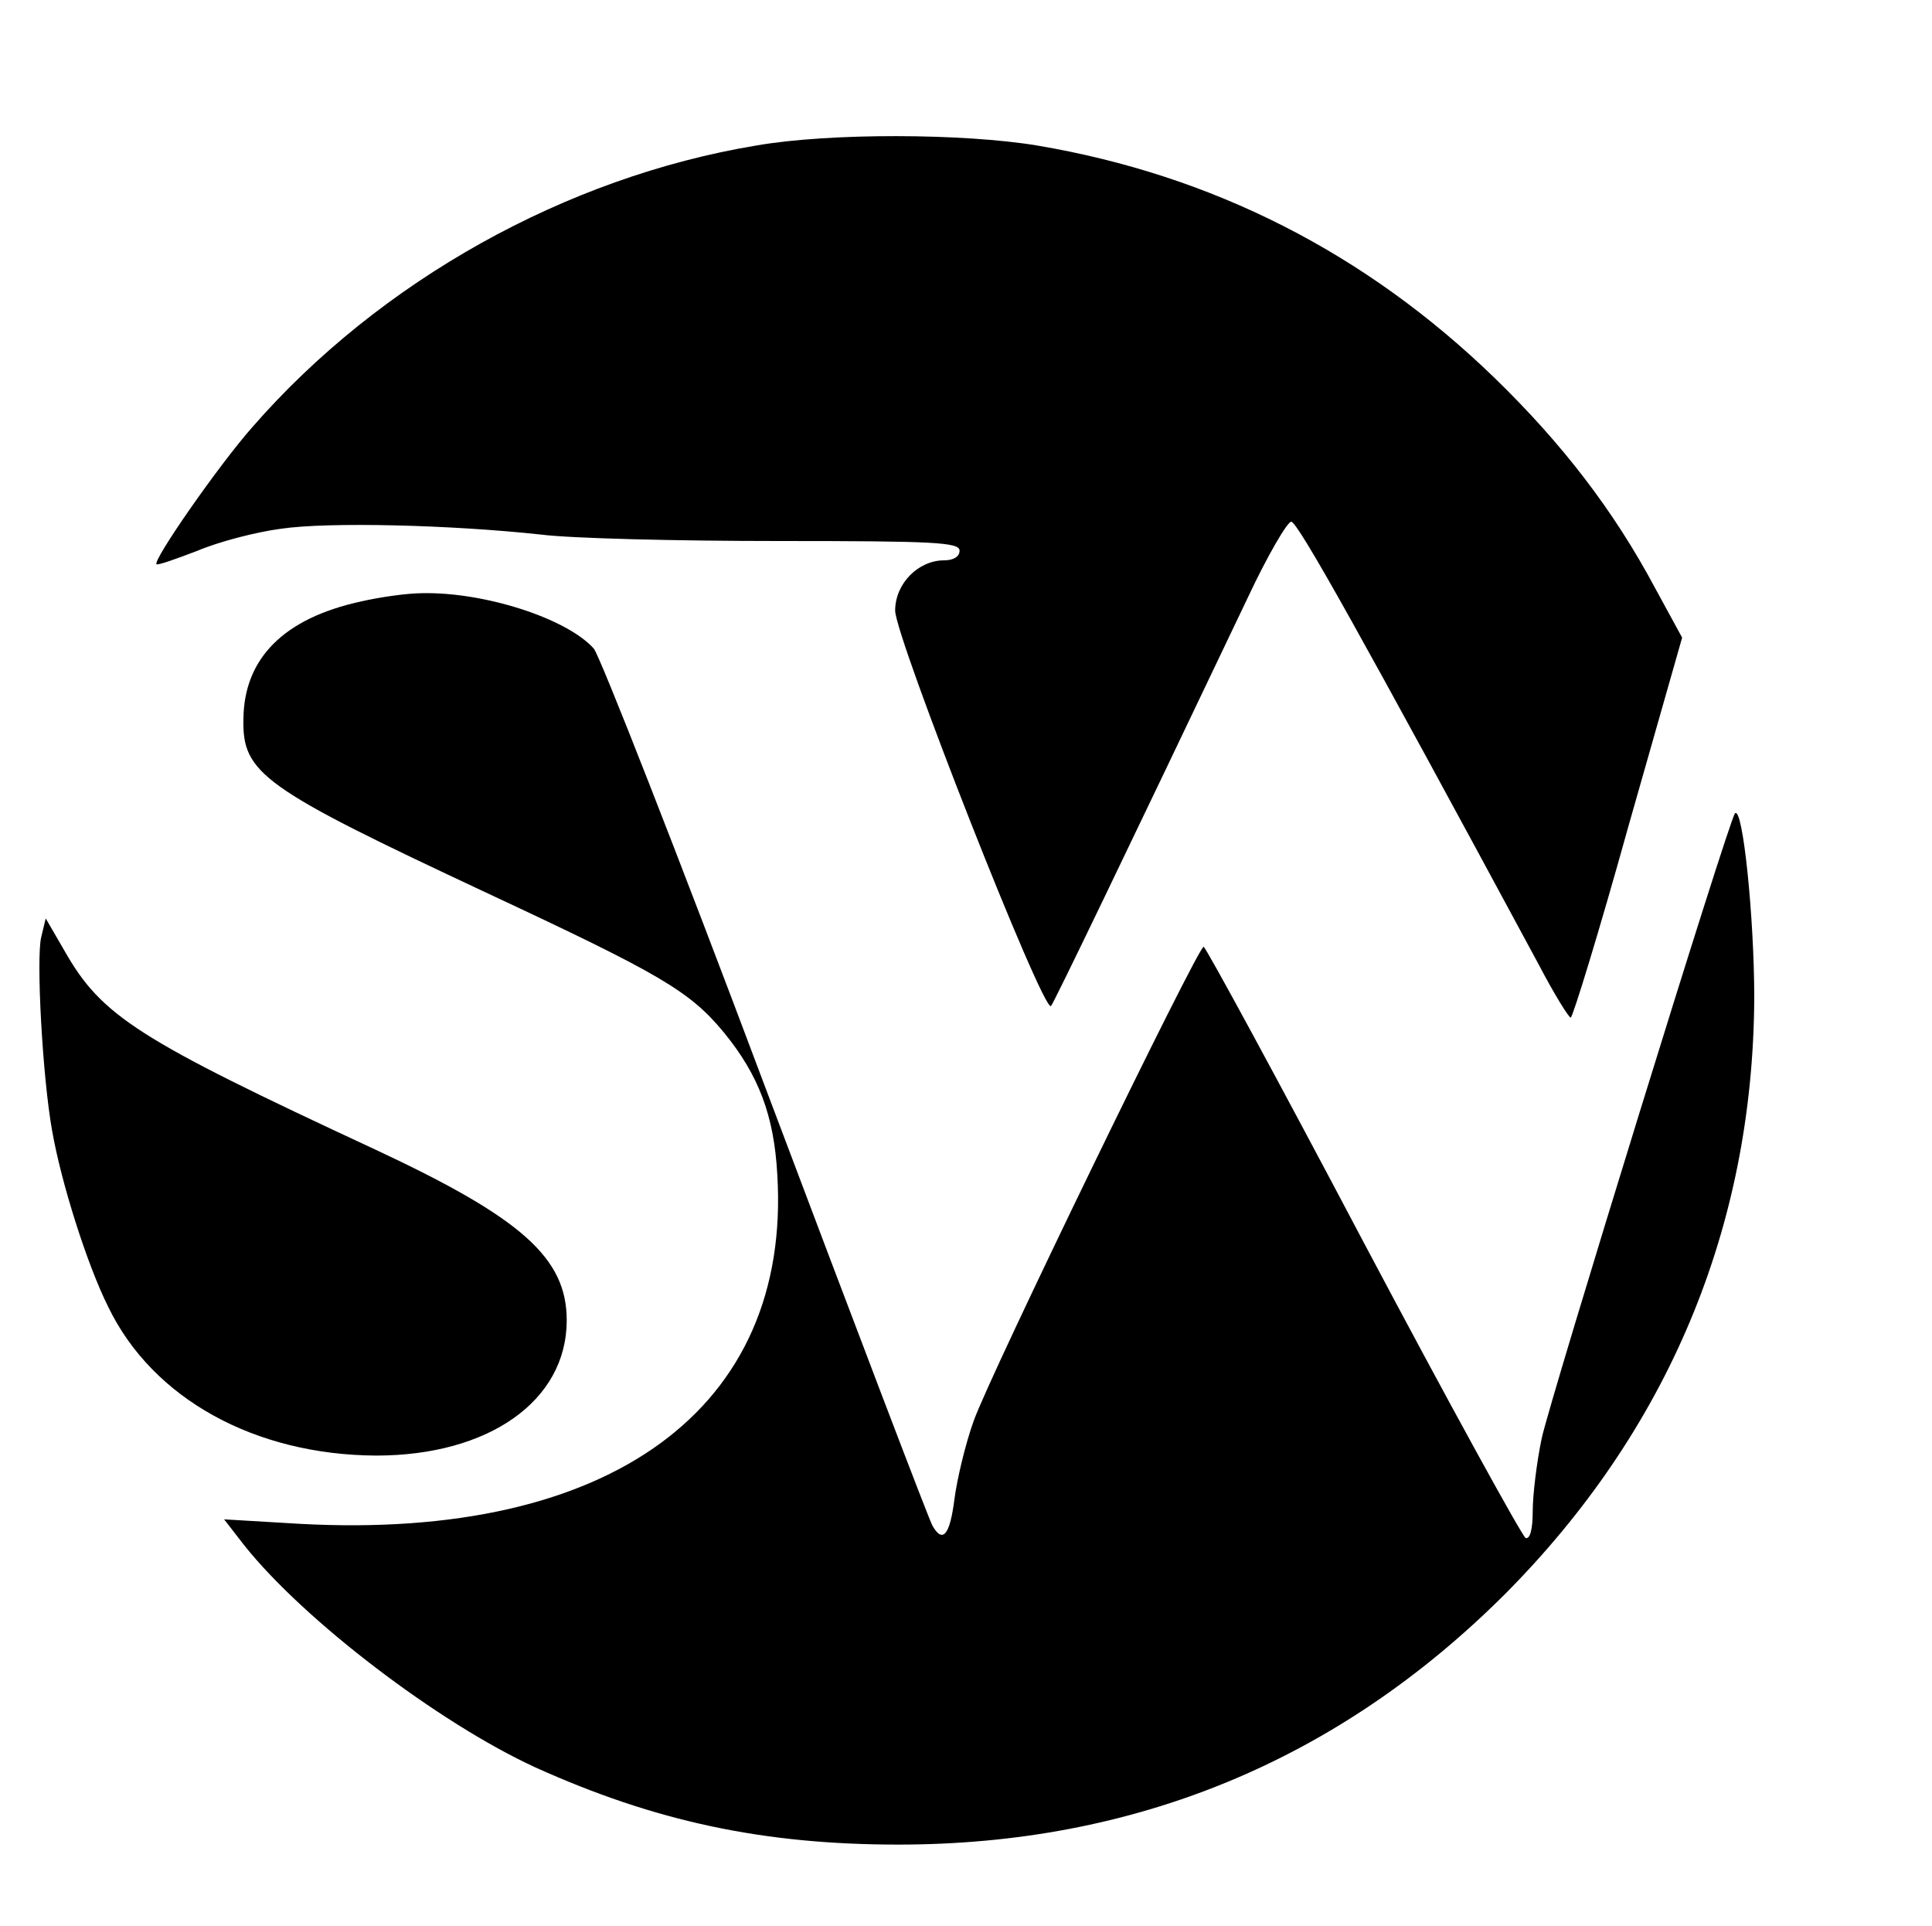
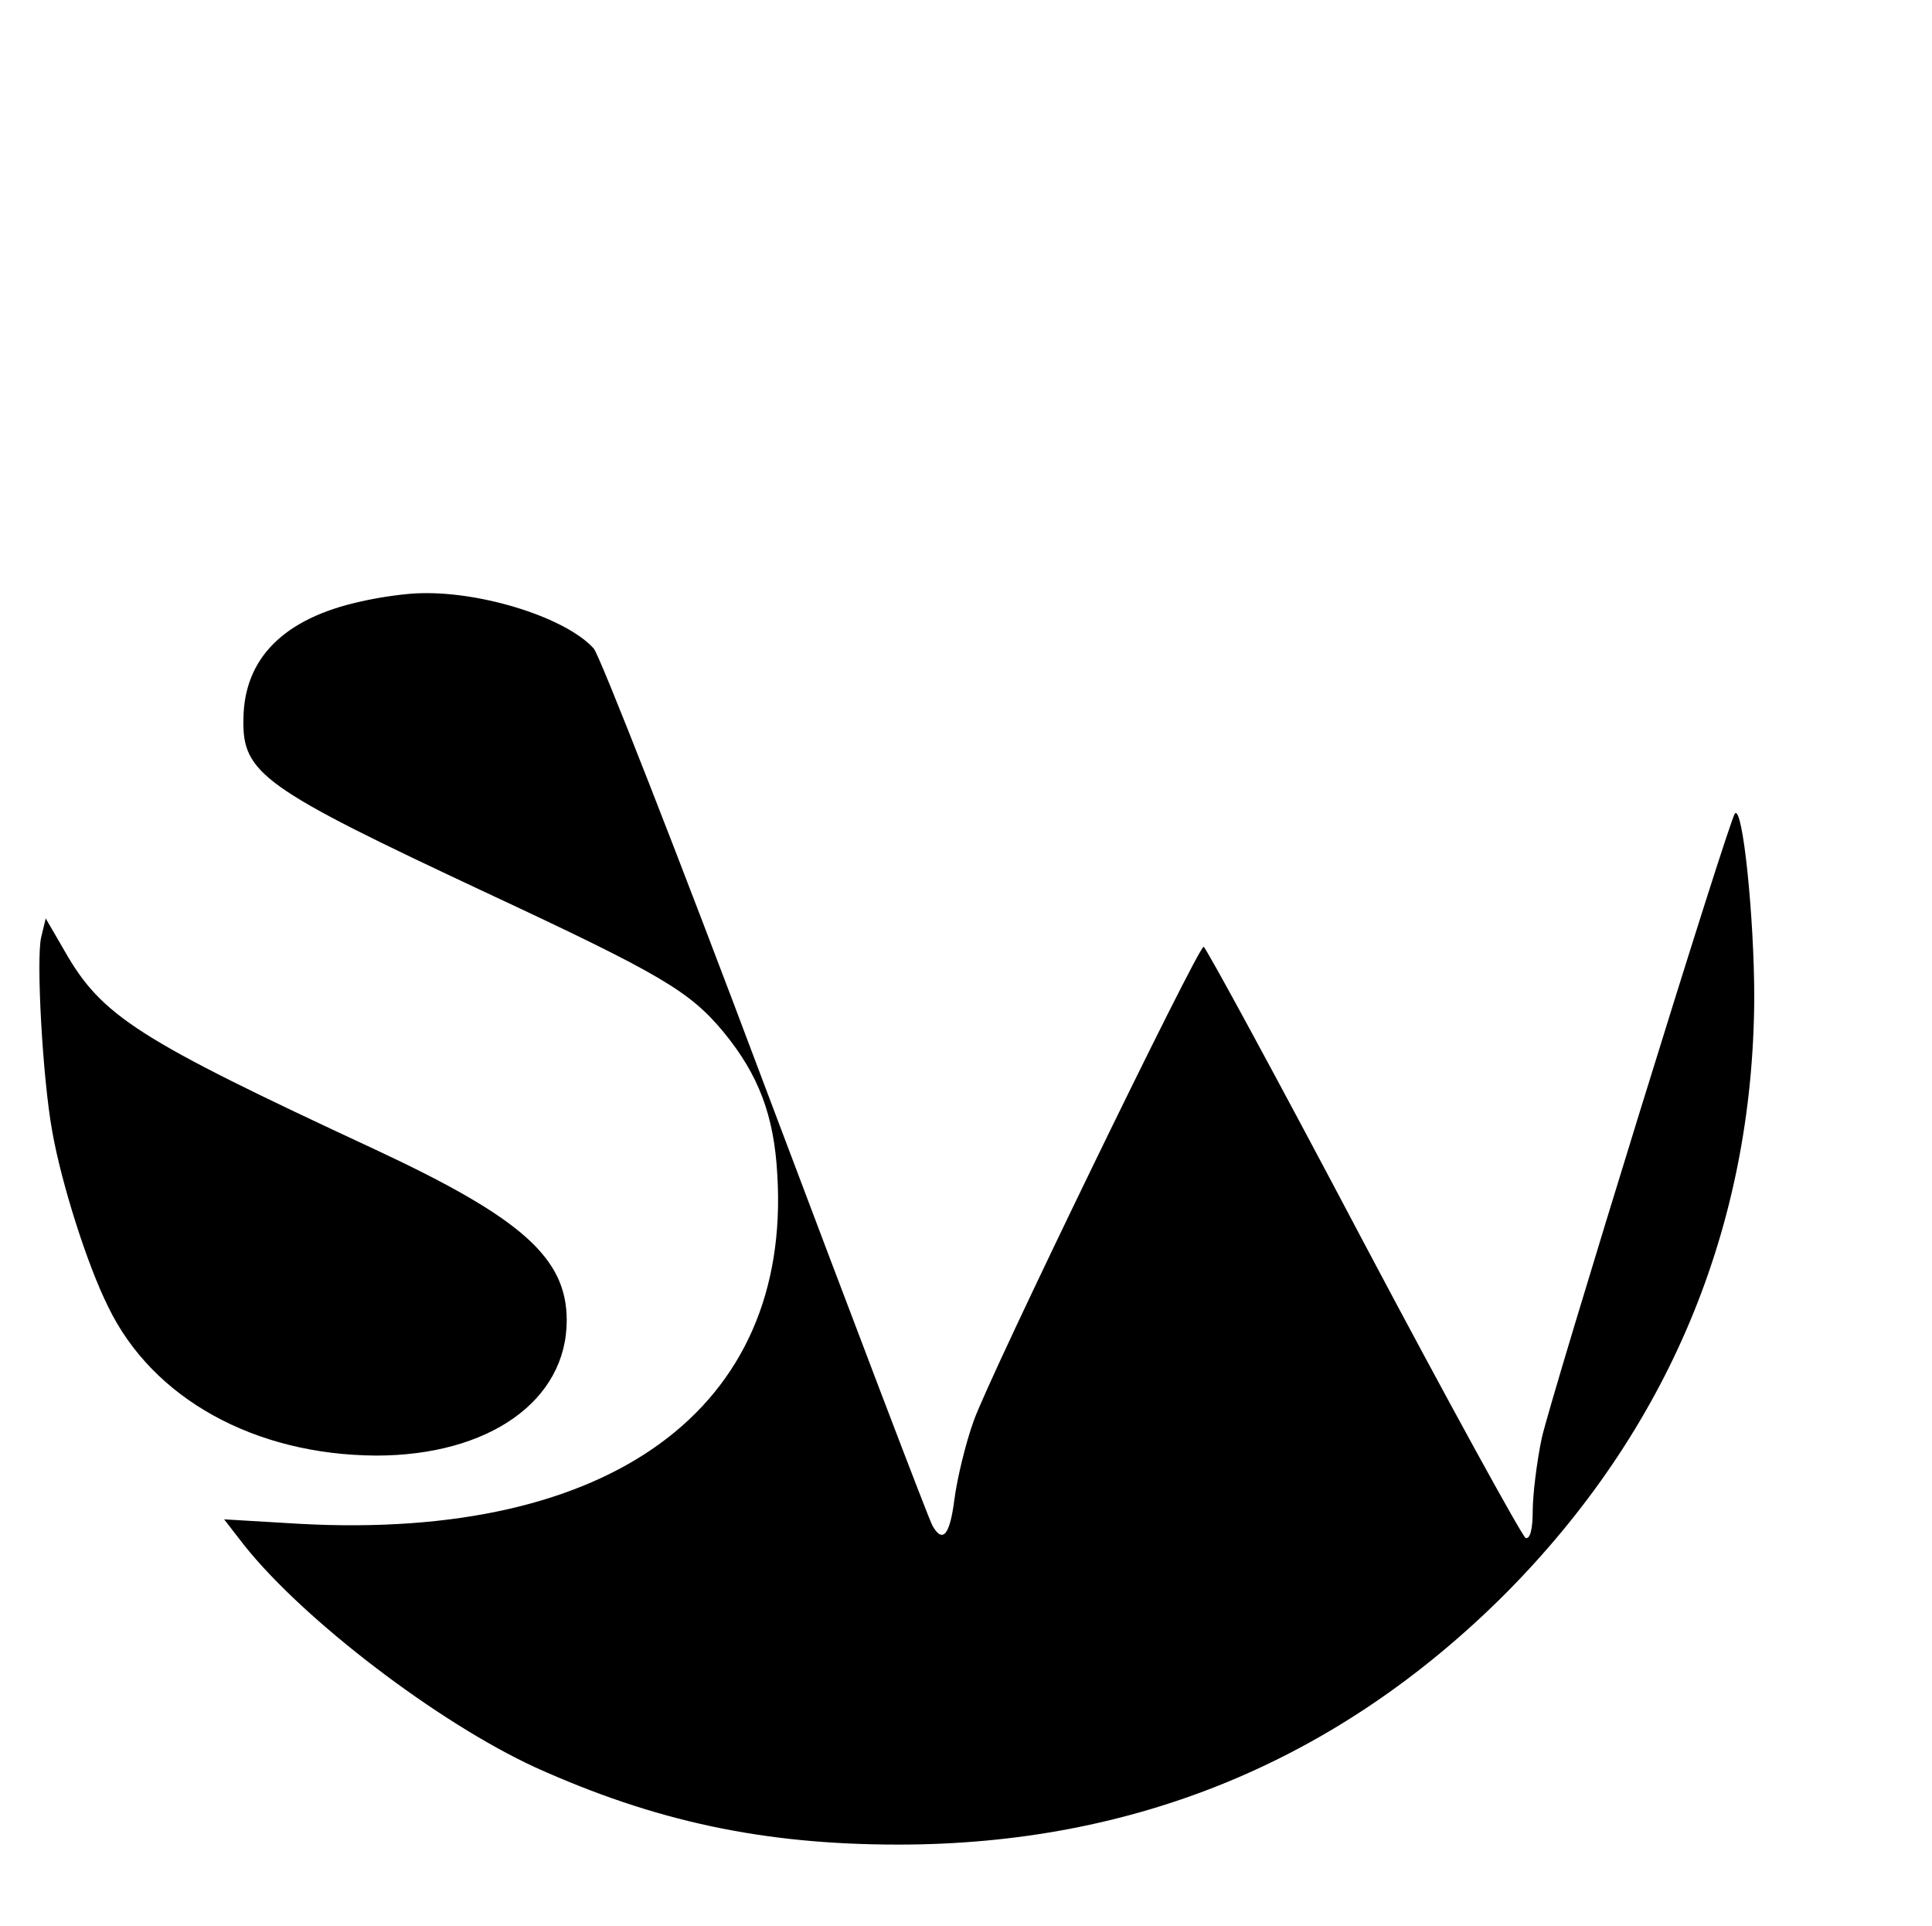
<svg xmlns="http://www.w3.org/2000/svg" version="1.0" width="300pt" height="299pt" viewBox="0 0 300 299" preserveAspectRatio="xMidYMid meet">
  <g transform="translate(0,299) scale(0.1,-0.1)" fill="#000000" stroke="none">
-     <path d="M1174 2764 c-295 -49 -584 -210 -782 -437 -53 -60 -155 -207 -149 -213 2 -2 30 8 64 21 33 14 91 29 129 34 74 11 266 6 404 -9 47 -6 212 -10 368 -10 244 0 282 -2 282 -15 0 -9 -9 -15 -24 -15 -40 0 -76 -36 -76 -78 0 -41 230 -626 242 -614 5 6 111 226 306 635 30 64 61 117 67 117 10 0 110 -179 384 -687 24 -46 47 -83 50 -83 3 0 44 133 89 295 l84 295 -42 77 c-64 120 -144 224 -249 326 -200 194 -438 315 -710 361 -114 19 -323 20 -437 0z" />
    <path d="M560 2056 c-119 -26 -181 -88 -182 -182 -2 -85 29 -107 377 -270 272 -127 316 -153 369 -217 54 -66 78 -129 83 -221 22 -363 -259 -568 -741 -542 l-118 7 31 -40 c93 -117 302 -276 452 -345 186 -84 354 -120 564 -120 367 0 682 130 941 388 254 255 386 570 388 926 0 126 -18 300 -30 287 -9 -9 -286 -906 -300 -970 -8 -38 -14 -89 -14 -113 0 -28 -4 -44 -11 -42 -5 2 -119 209 -252 460 -133 252 -245 458 -248 458 -9 0 -332 -665 -357 -736 -13 -36 -26 -91 -30 -122 -7 -55 -18 -69 -34 -41 -5 8 -121 313 -259 679 -137 365 -258 673 -267 683 -42 47 -170 88 -266 86 -23 0 -66 -6 -96 -13z" />
    <path d="M64 1535 c-8 -33 2 -218 17 -301 14 -80 54 -207 87 -273 69 -143 228 -230 416 -231 175 0 296 85 296 210 0 97 -70 159 -297 265 -370 172 -425 207 -483 309 l-29 50 -7 -29z" />
  </g>
</svg>